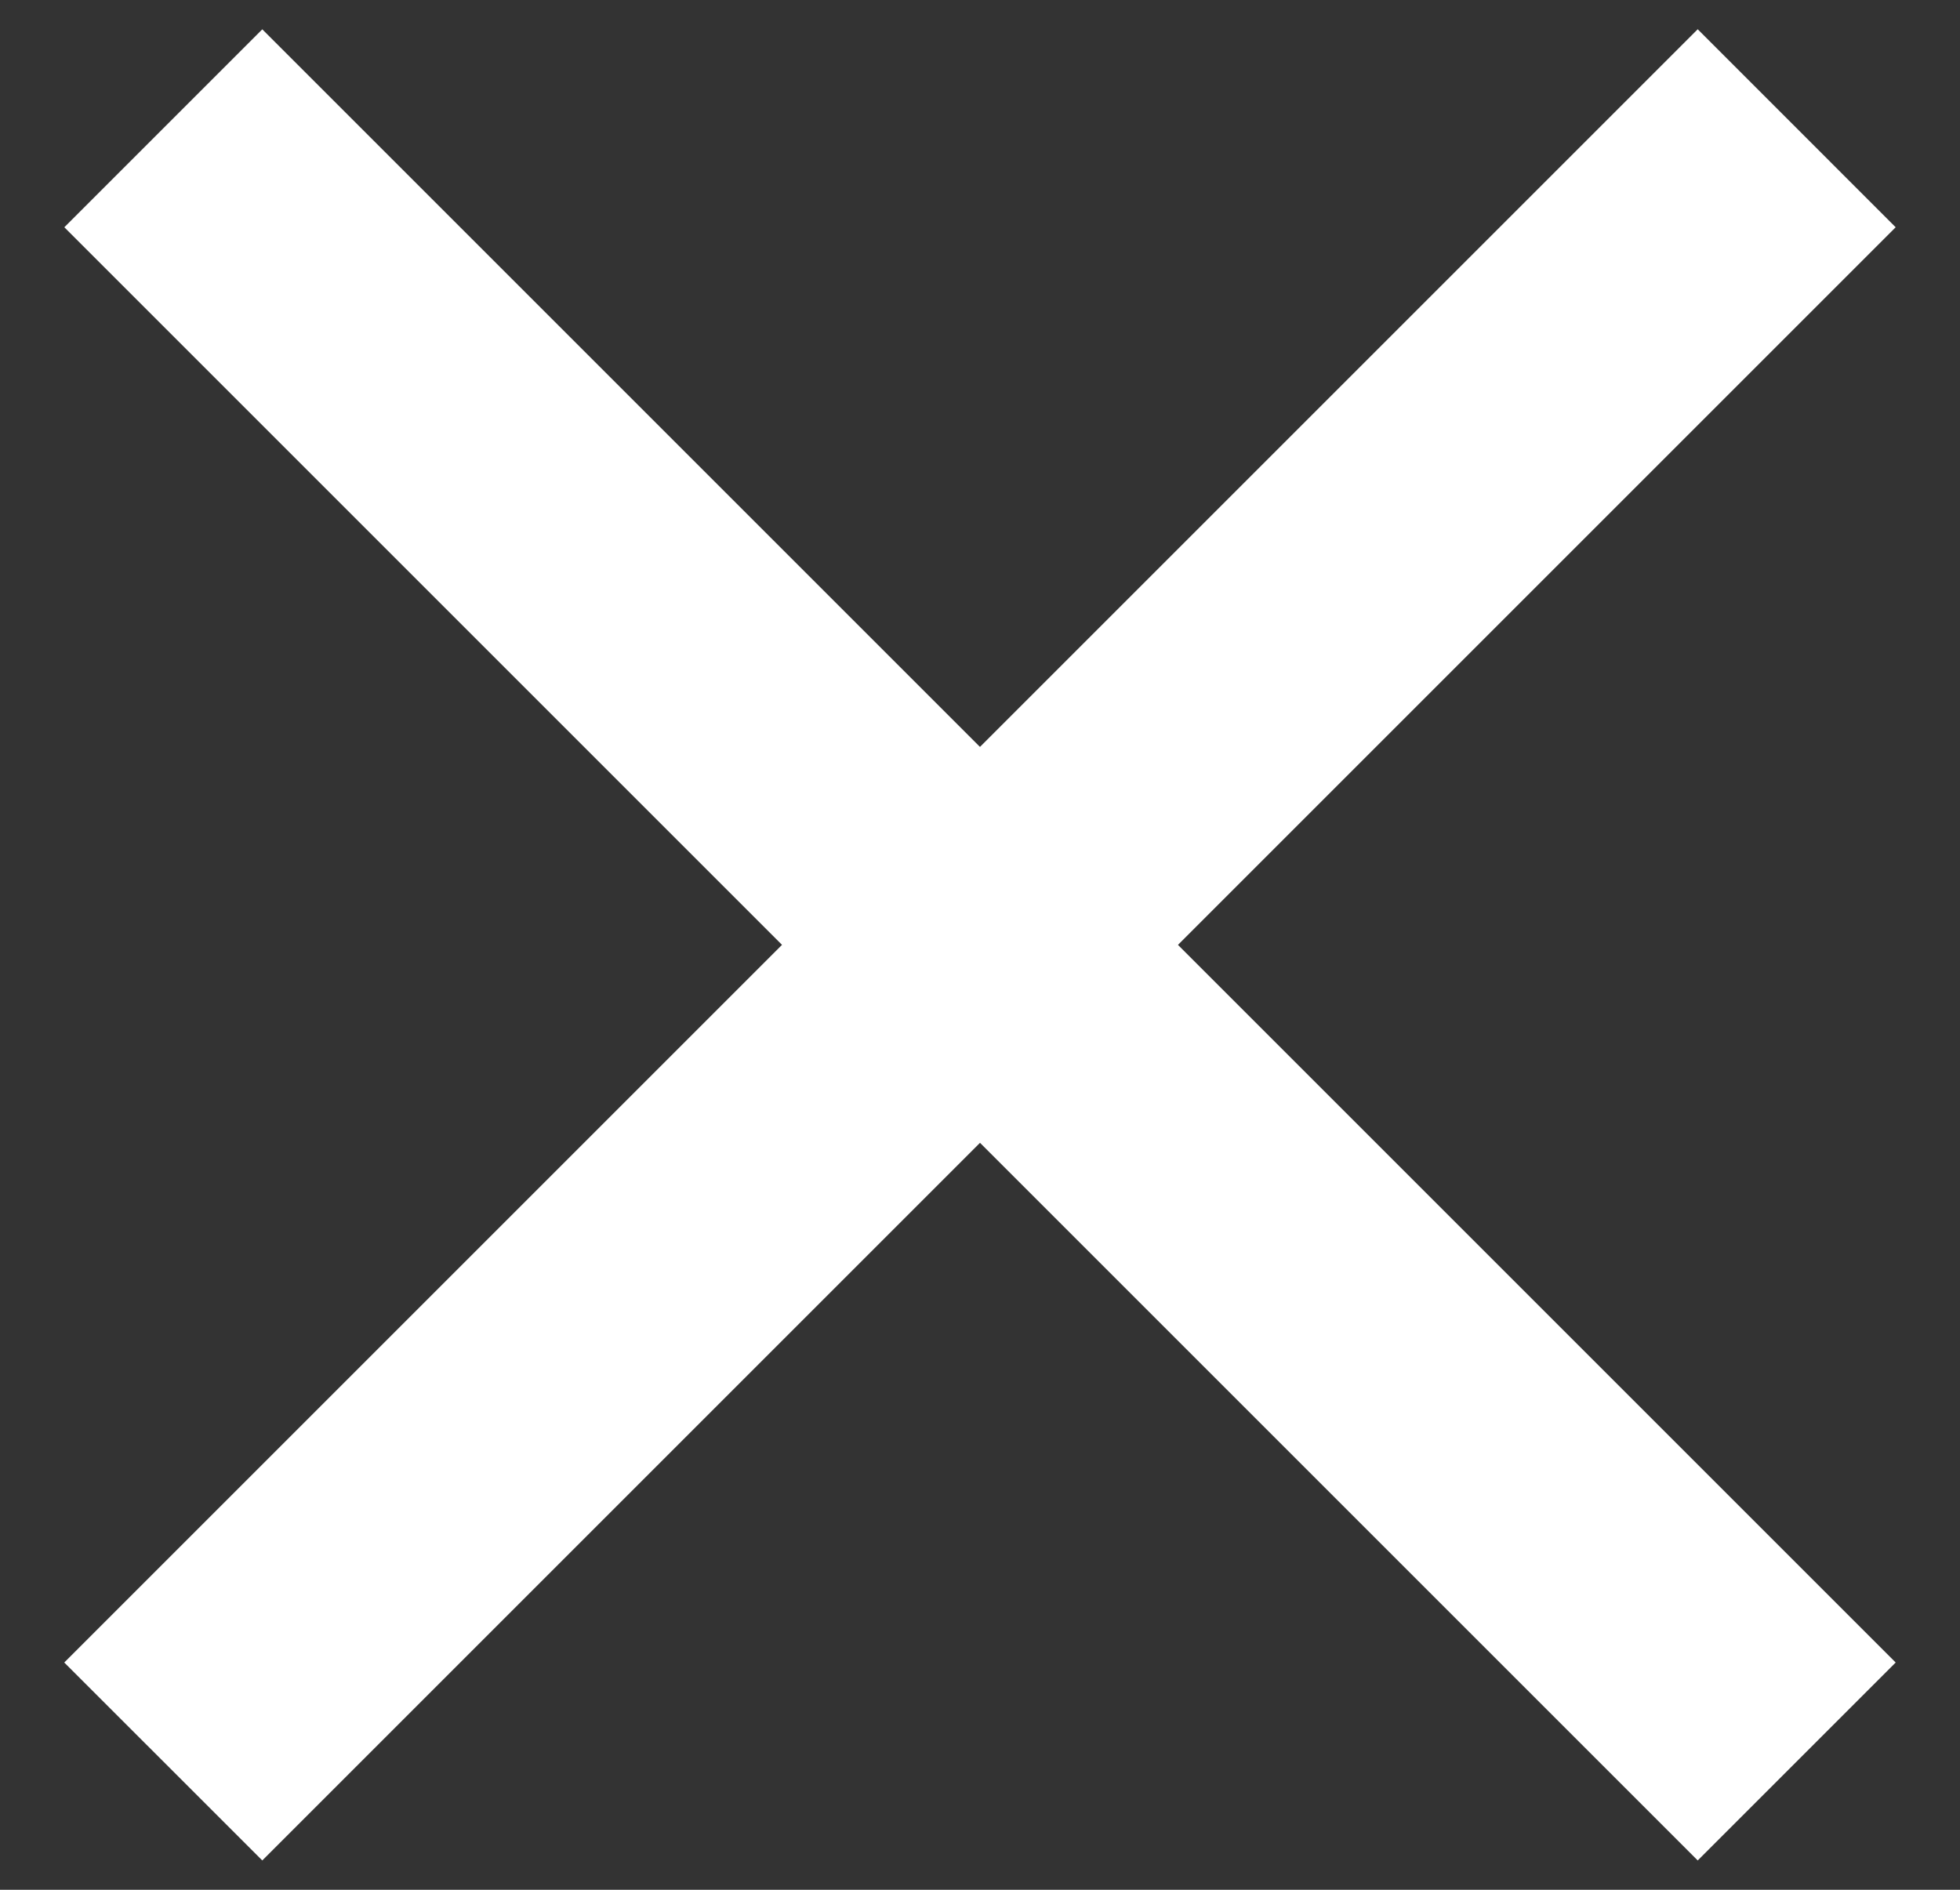
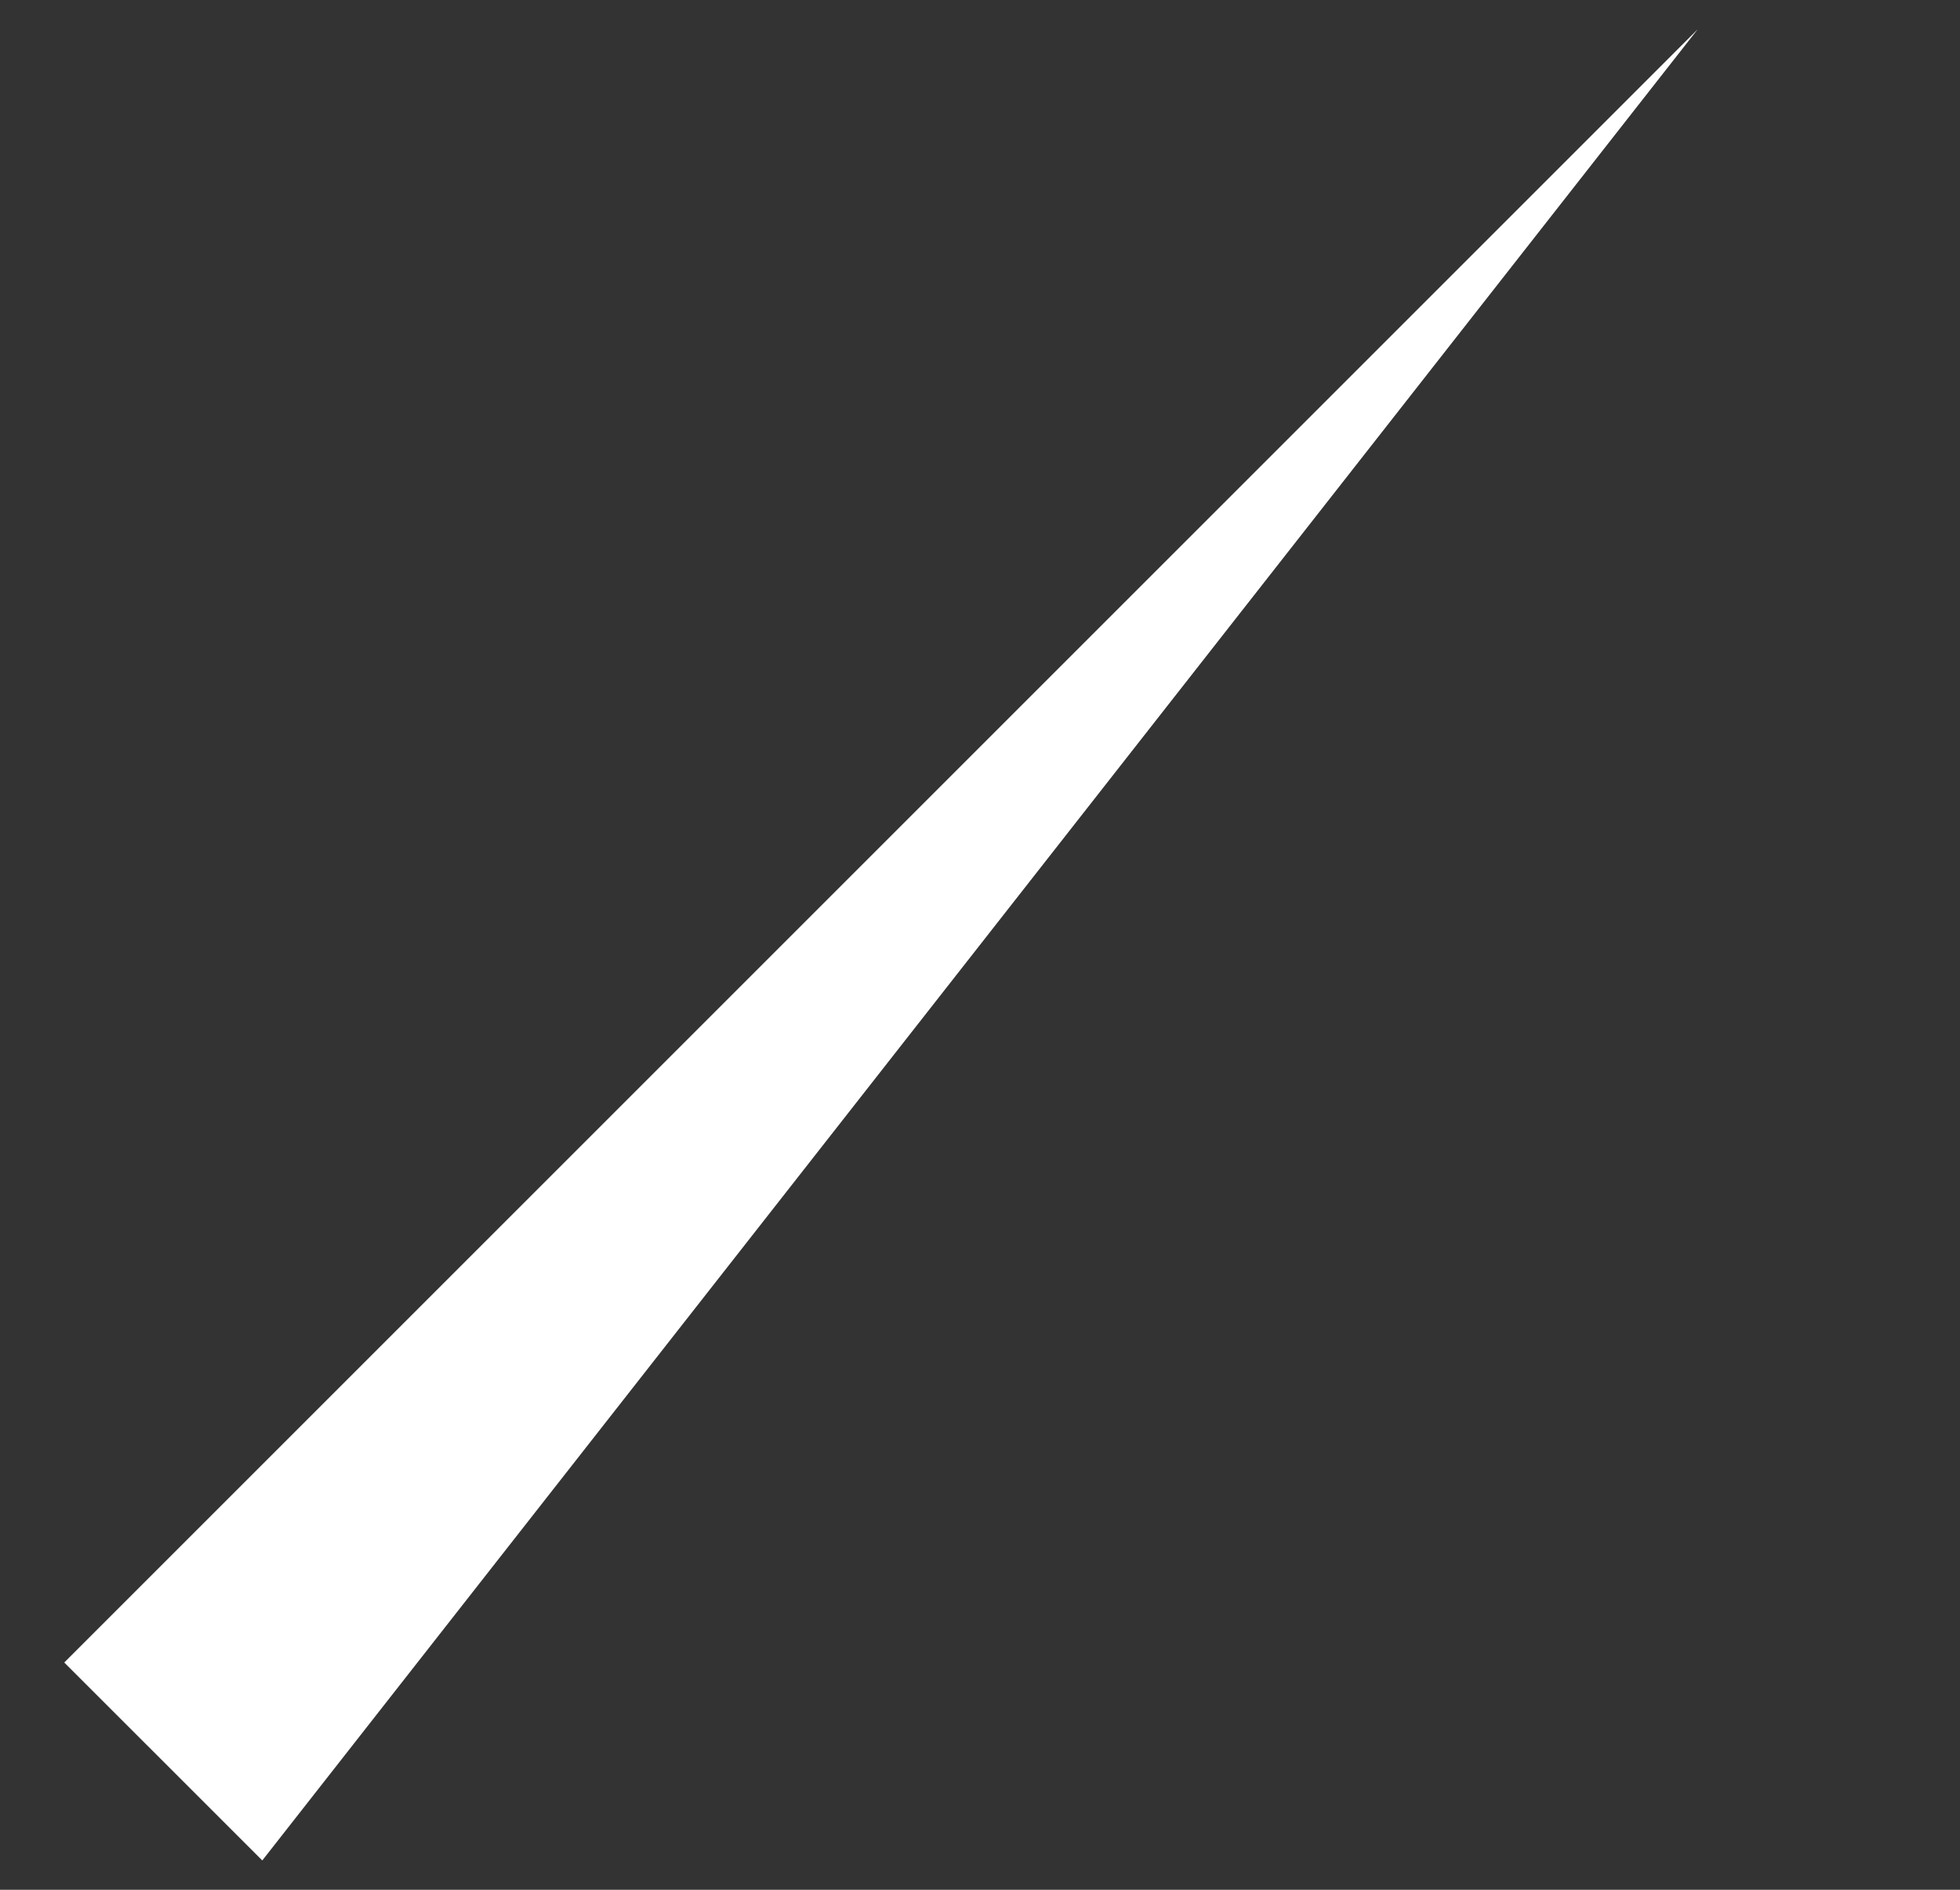
<svg xmlns="http://www.w3.org/2000/svg" width="28" height="27" viewBox="0 0 28 27" fill="none">
  <rect x="0" y="0" width="28" height="27" fill="#333333" stroke="none" />
-   <path d="M0.919 3.247L3.747 0.419L27.081 23.753L24.253 26.581L0.919 3.247Z" fill="white" />
-   <path d="M24.253 0.418L27.081 3.247L3.747 26.581L0.918 23.753L24.253 0.418Z" fill="white" />
+   <path d="M24.253 0.418L3.747 26.581L0.918 23.753L24.253 0.418Z" fill="white" />
</svg>